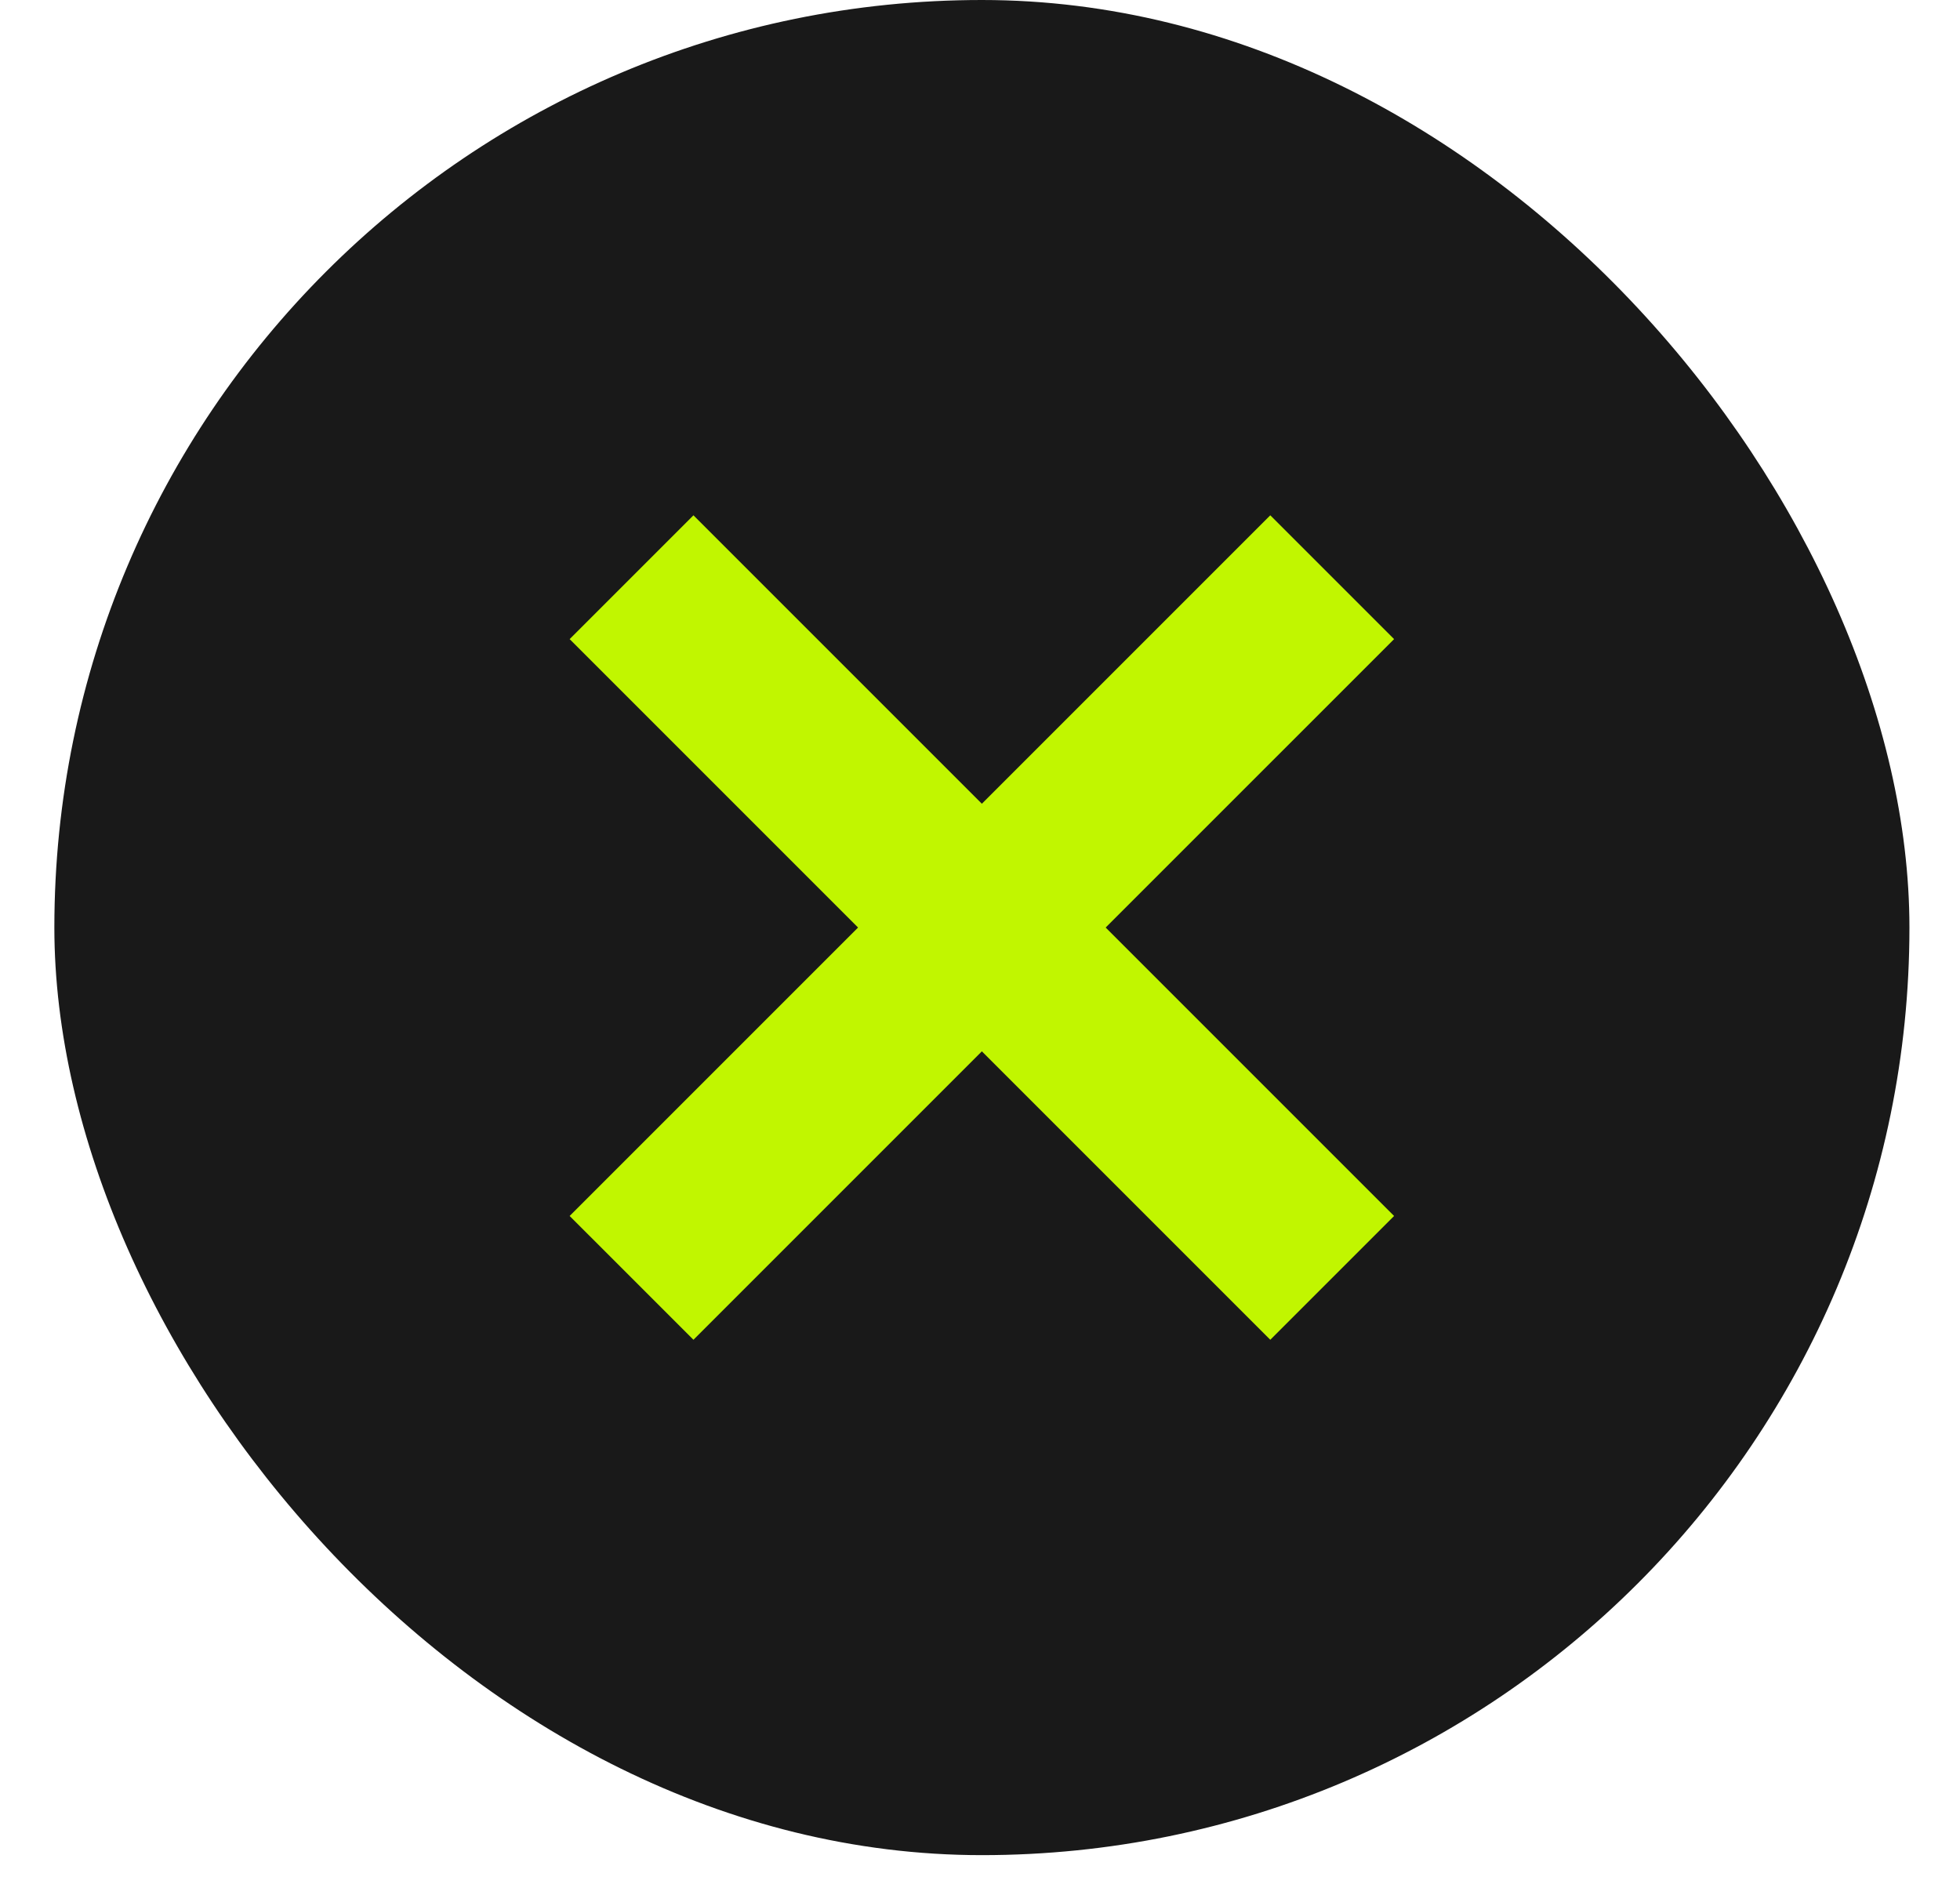
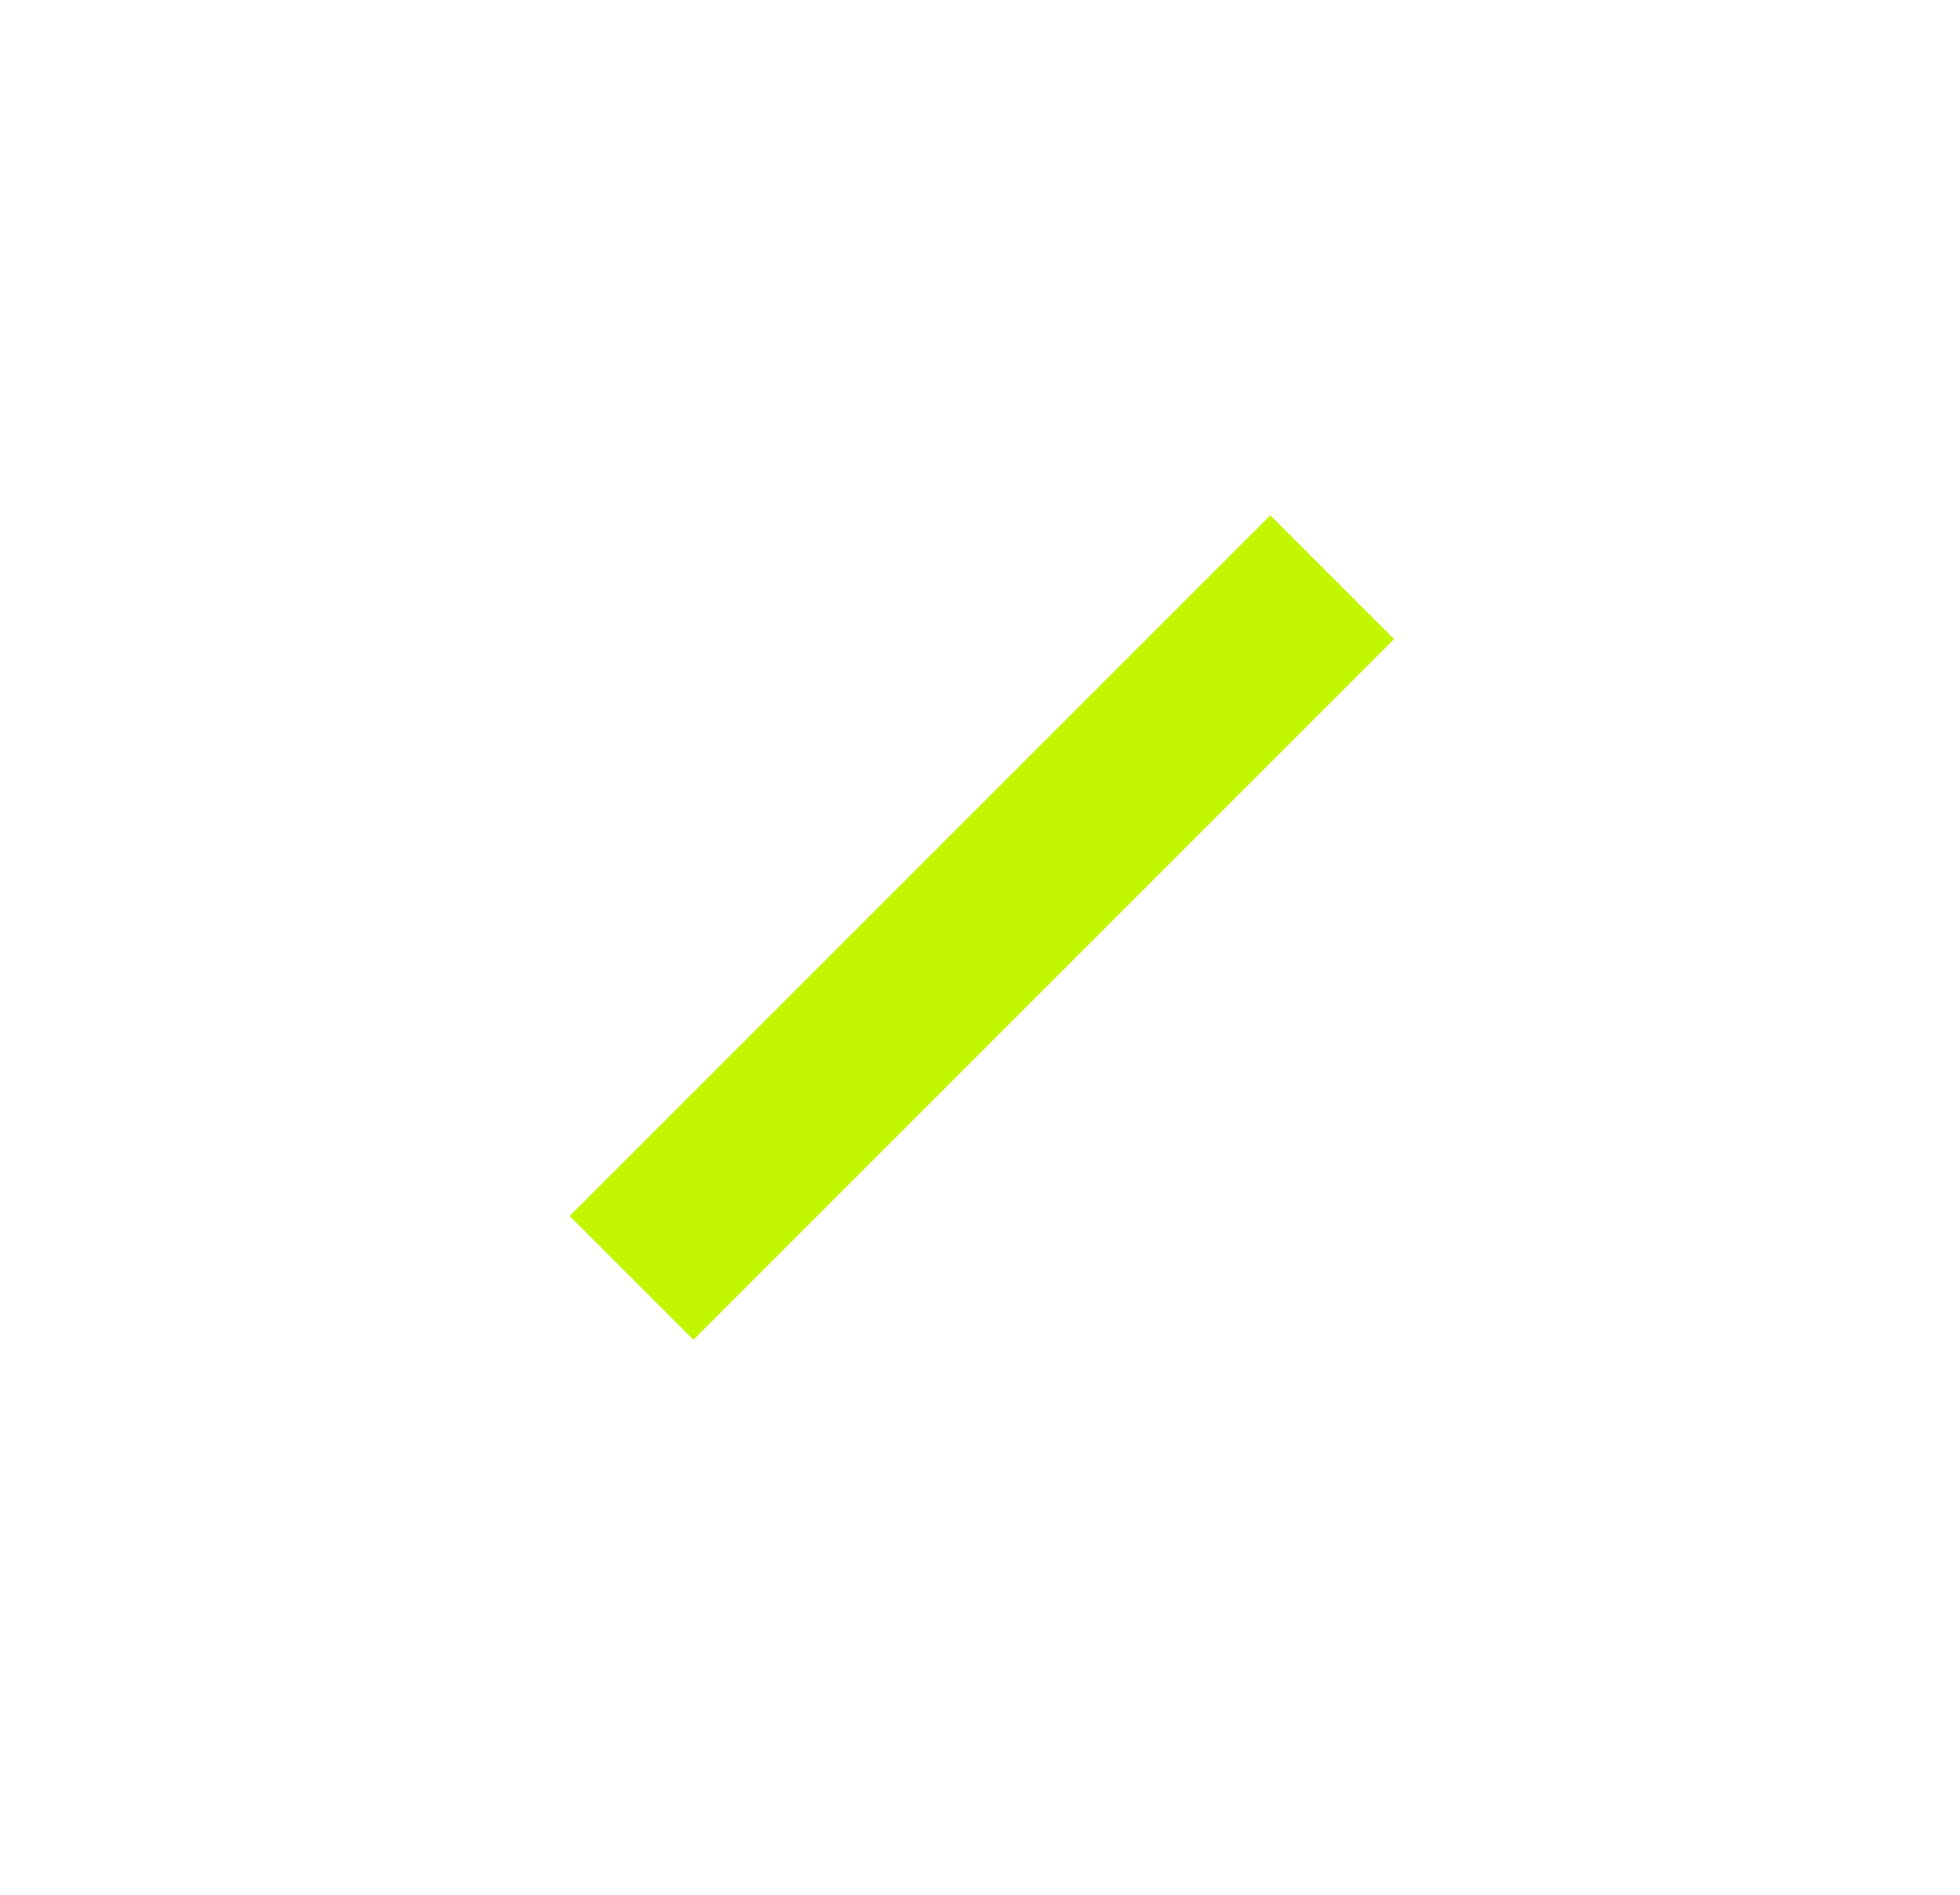
<svg xmlns="http://www.w3.org/2000/svg" width="30" height="29" viewBox="0 0 30 29" fill="none">
-   <rect x="0.832" width="28.394" height="28.394" rx="14.197" fill="#191919" />
  <path fill-rule="evenodd" clip-rule="evenodd" d="M8.719 18.611L19.443 7.887L21.338 9.782L10.614 20.506L8.719 18.611Z" fill="#C1F600" />
-   <path fill-rule="evenodd" clip-rule="evenodd" d="M19.443 20.506L8.719 9.782L10.614 7.887L21.338 18.611L19.443 20.506Z" fill="#C1F600" />
</svg>